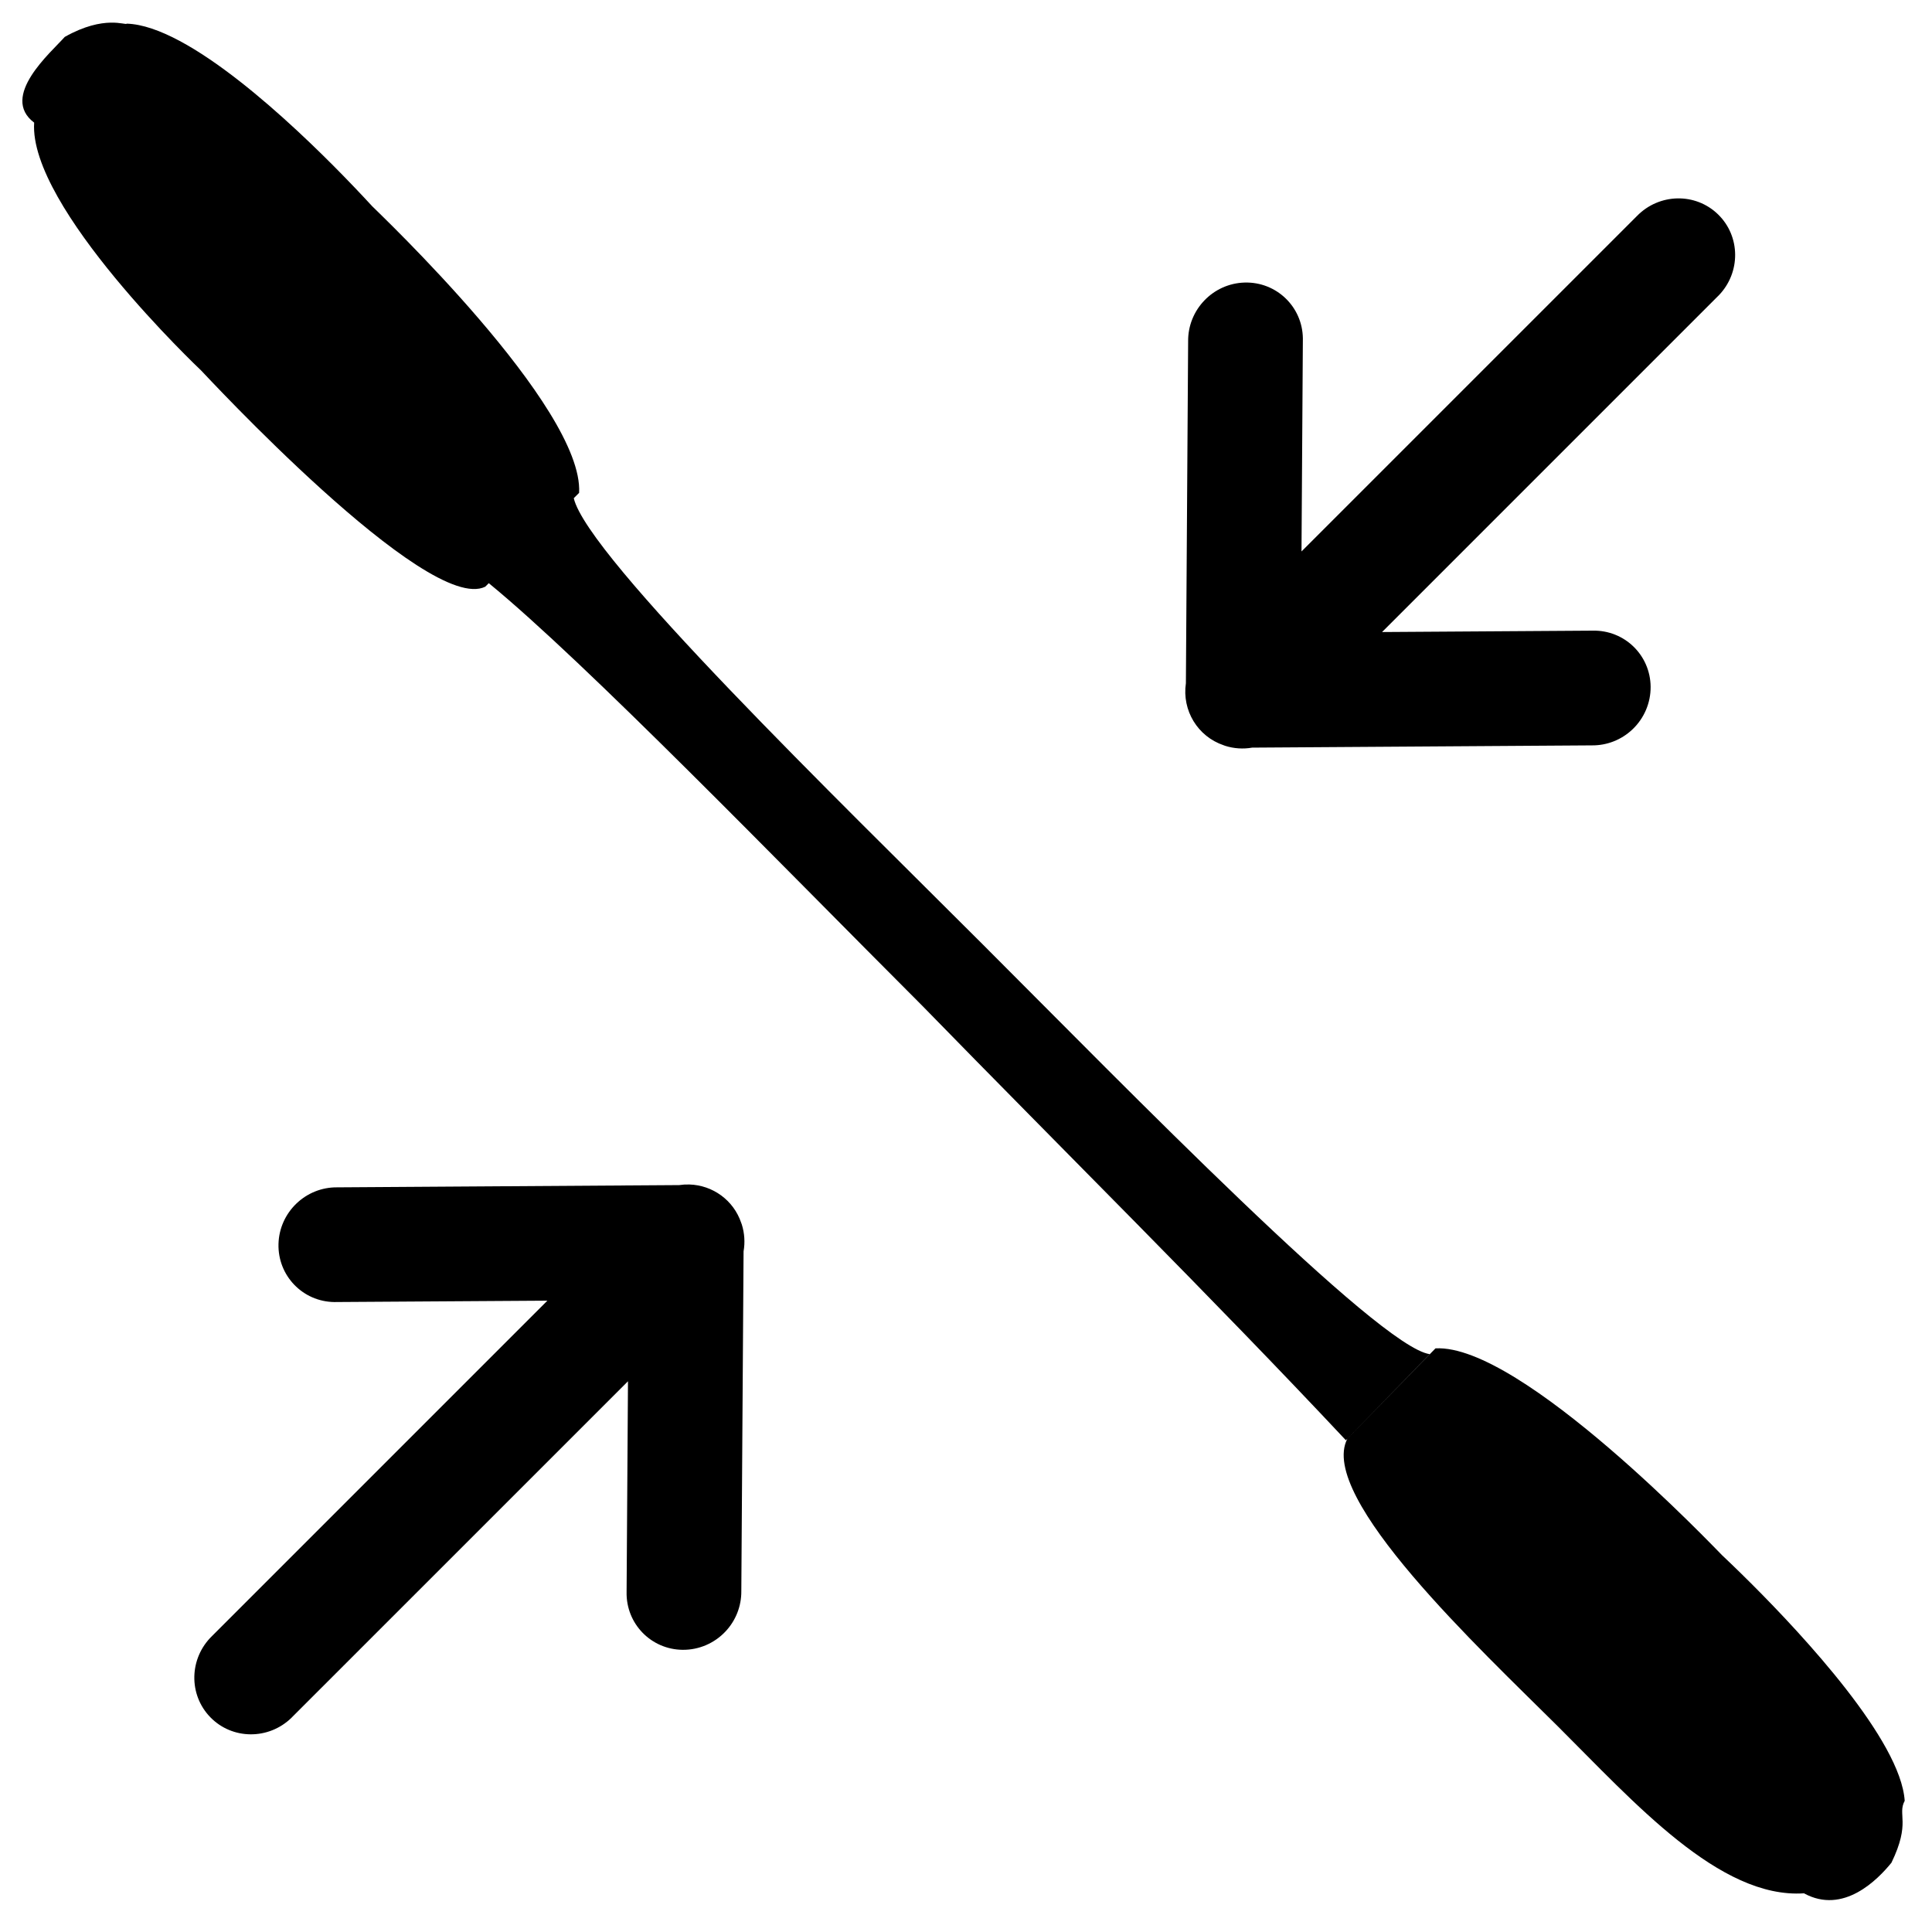
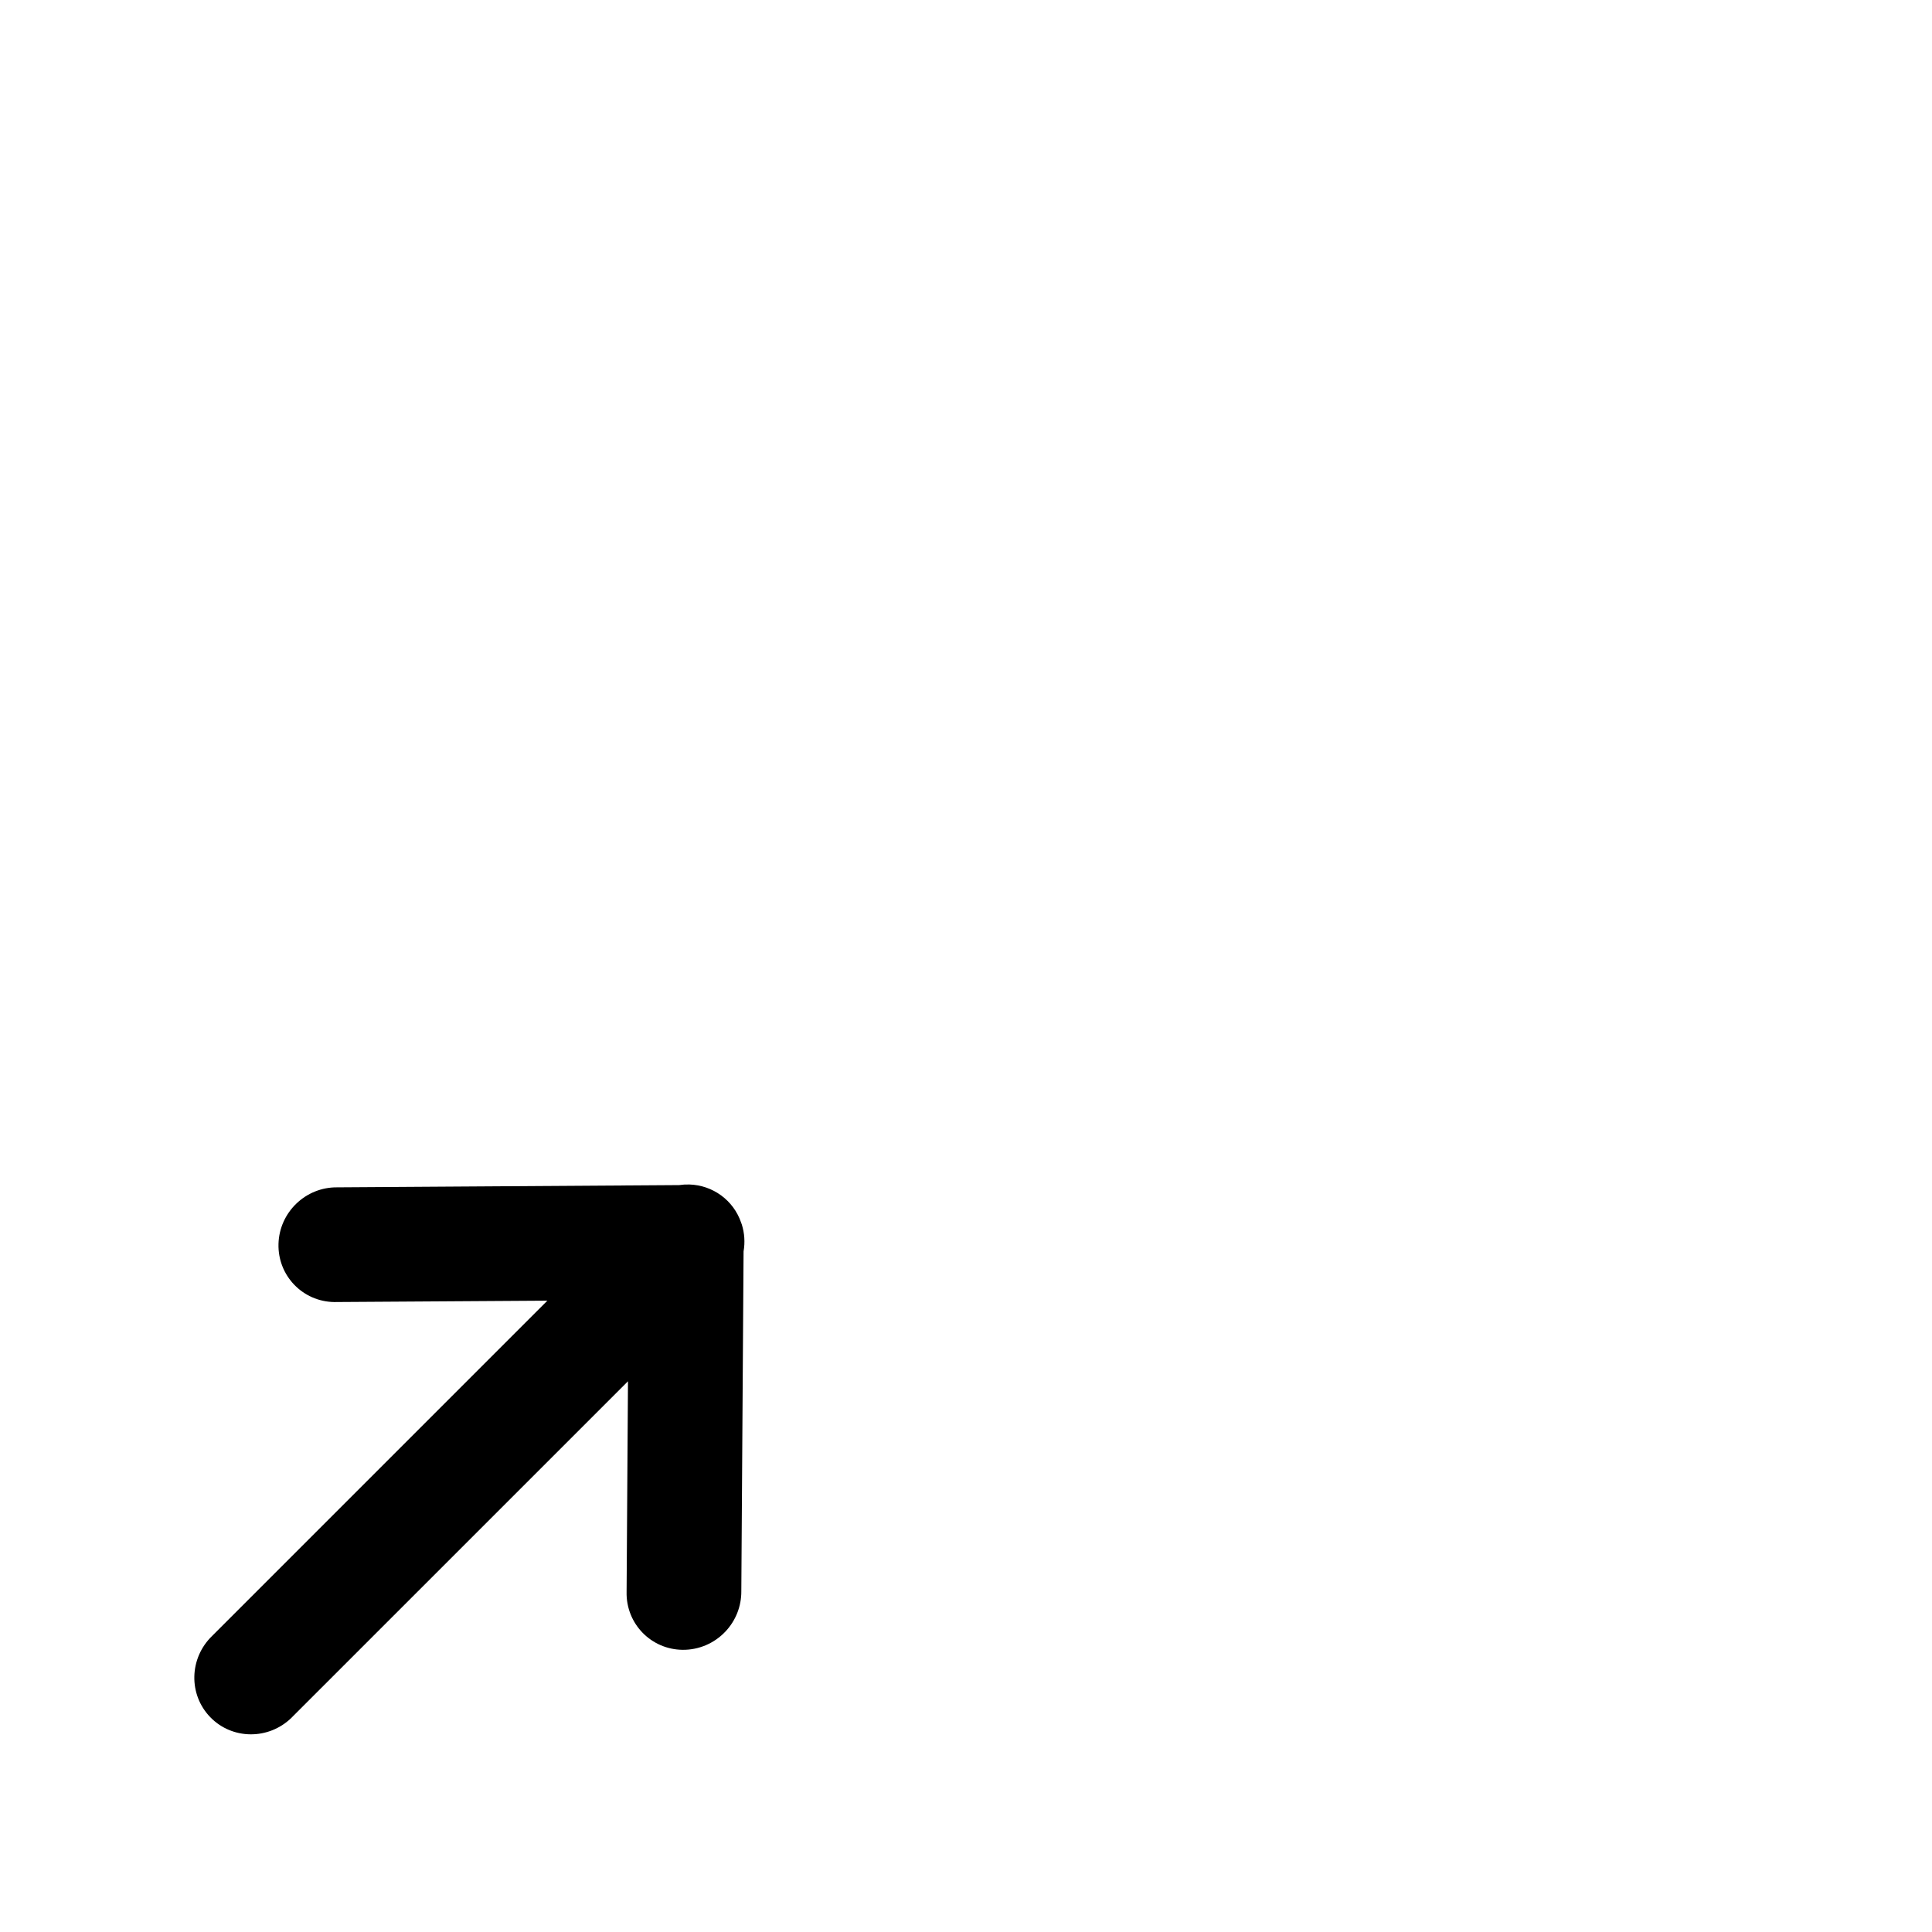
<svg xmlns="http://www.w3.org/2000/svg" xml:space="preserve" id="svg1" version="1.1" viewBox="0 0 135.467 135.467" height="512" width="512">
  <defs id="defs1" />
-   <path id="path38" style="baseline-shift:baseline;display:inline;overflow:visible;vector-effect:none;fill-rule:evenodd;stroke-width:1;enable-background:accumulate;stop-color:#000000;stop-opacity:1" d="M 7.742,1.588 C 7.012,1.605 5.937,1.8 4.542,2.587 3.579,3.67 -0.039,6.766 2.395,8.599 2.002,14.523 14.002,25.885 14.111,25.986 14.22,26.086 29.975,43.138 34.025,41.138 l 0.248,-0.247 c 6.821,5.591 20.384,19.62 30.4,29.636 9.899,10.154 20.279,20.414 29.697,30.46 l 5.877,-6.038 C 96.655,94.447 78.928,76.238 68.924,66.235 58.922,56.233 41.199,39.057 40.231,34.933 L 40.606,34.558 C 40.935,28.54 26.475,14.852 26.094,14.457 26,14.358 25.239,13.52 24.062,12.315 20.532,8.701 13.245,1.788 8.882,1.658 8.861,1.732 8.473,1.571 7.742,1.588 Z m 92.909,92.957 -6.179,6.339 c -2.119,4.091 9.416,14.843 14.752,20.155 5.337,5.312 11.343,12.11 17.267,11.716 2.756,1.511 5.163,-0.95 6.133,-2.147 1.373,-2.831 0.399,-3.355 0.929,-4.34 -0.281,-4.243 -7.118,-11.59 -10.685,-15.159 -1.19,-1.19 -2.015,-1.959 -2.114,-2.055 -0.394,-0.381 -14.083,-14.841 -20.101,-14.51 z" />
  <path id="path37" style="baseline-shift:baseline;display:inline;overflow:visible;vector-effect:none;fill-rule:evenodd;stroke-width:1;enable-background:accumulate;stop-color:#000000;stop-opacity:1" d="m 48.332,83.054 c -0.234,-0.007 -0.471,0.007 -0.71,0.042 l -23.965,0.158 c -2.221,-0.031 -4.07,1.744 -4.13,3.966 -0.059,2.221 1.692,4.046 3.913,4.077 0.055,0.002 0.109,-3.6e-5 0.164,-0.002 l 14.777,-0.095 -23.518,23.519 c -1.603,1.559 -1.656,4.105 -0.117,5.688 1.537,1.583 4.084,1.602 5.687,0.044 0.027,-0.027 0.055,-0.054 0.08,-0.082 l 23.519,-23.518 -0.097,14.776 c -0.047,2.221 1.716,4.036 3.936,4.054 1.13,0.01 2.217,-0.456 2.996,-1.283 0.723,-0.766 1.12,-1.779 1.112,-2.825 l 0.158,-23.829 c 0.11,-0.631 0.068,-1.277 -0.123,-1.885 -0.014,-0.041 -0.028,-0.08 -0.044,-0.12 -0.538,-1.59 -2.001,-2.638 -3.638,-2.686 z" />
-   <path id="path36" style="baseline-shift:baseline;display:inline;overflow:visible;vector-effect:none;fill-rule:evenodd;stroke-width:1;enable-background:accumulate;stop-color:#000000;stop-opacity:1" d="m 117.612,13.911 c -1.029,0.022 -2.056,0.436 -2.835,1.237 L 91.258,38.666 91.353,23.889 c 0.001,-0.055 0.003,-0.109 0.001,-0.164 -0.031,-2.221 -1.856,-3.972 -4.078,-3.913 -2.221,0.059 -3.996,1.909 -3.967,4.129 l -0.157,23.965 c -0.282,1.911 0.827,3.734 2.644,4.349 0.04,0.016 0.079,0.03 0.12,0.044 0.608,0.191 1.255,0.233 1.885,0.123 l 23.829,-0.158 c 1.046,0.009 2.059,-0.389 2.825,-1.112 0.827,-0.779 1.292,-1.867 1.283,-2.996 -0.018,-2.221 -1.833,-3.982 -4.056,-3.936 l -14.774,0.097 23.518,-23.519 c 0.028,-0.027 0.055,-0.054 0.082,-0.08 1.558,-1.603 1.54,-4.15 -0.044,-5.688 -0.792,-0.769 -1.824,-1.14 -2.853,-1.119 z" />
</svg>